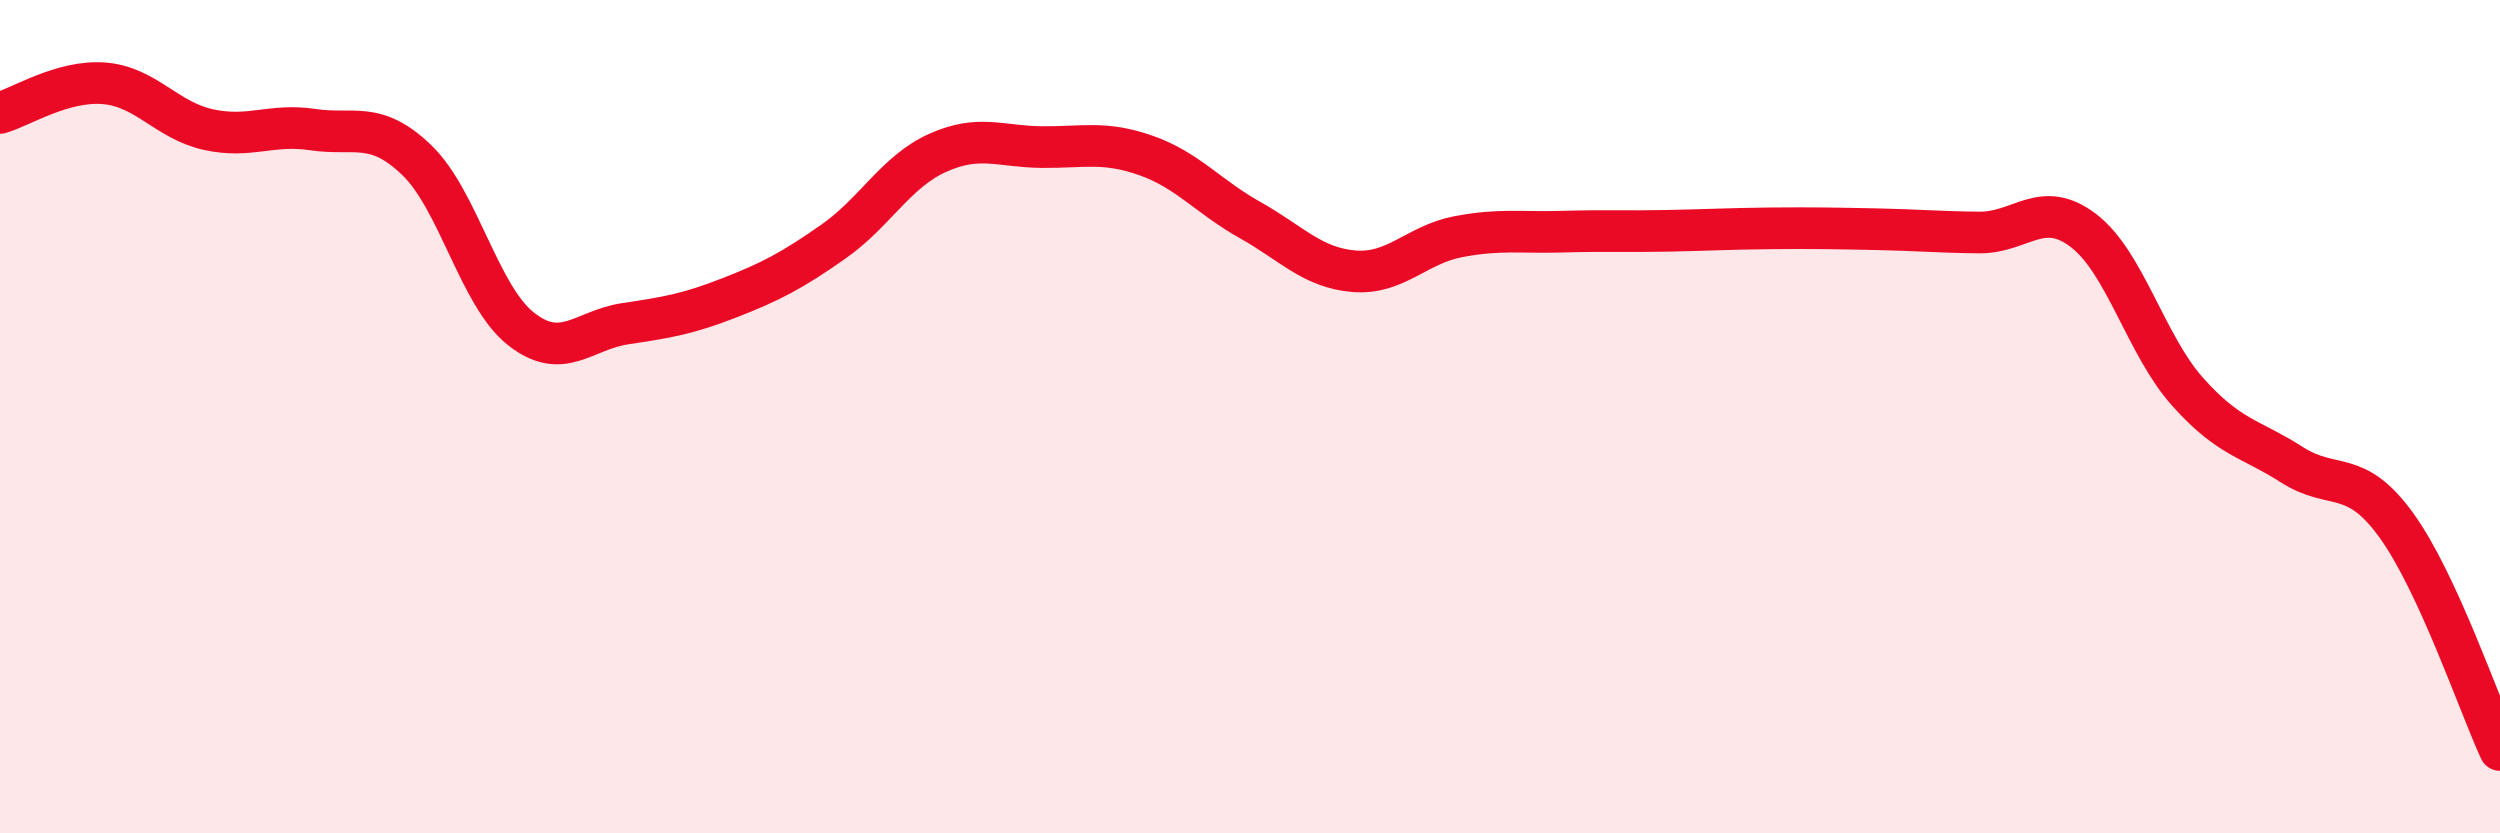
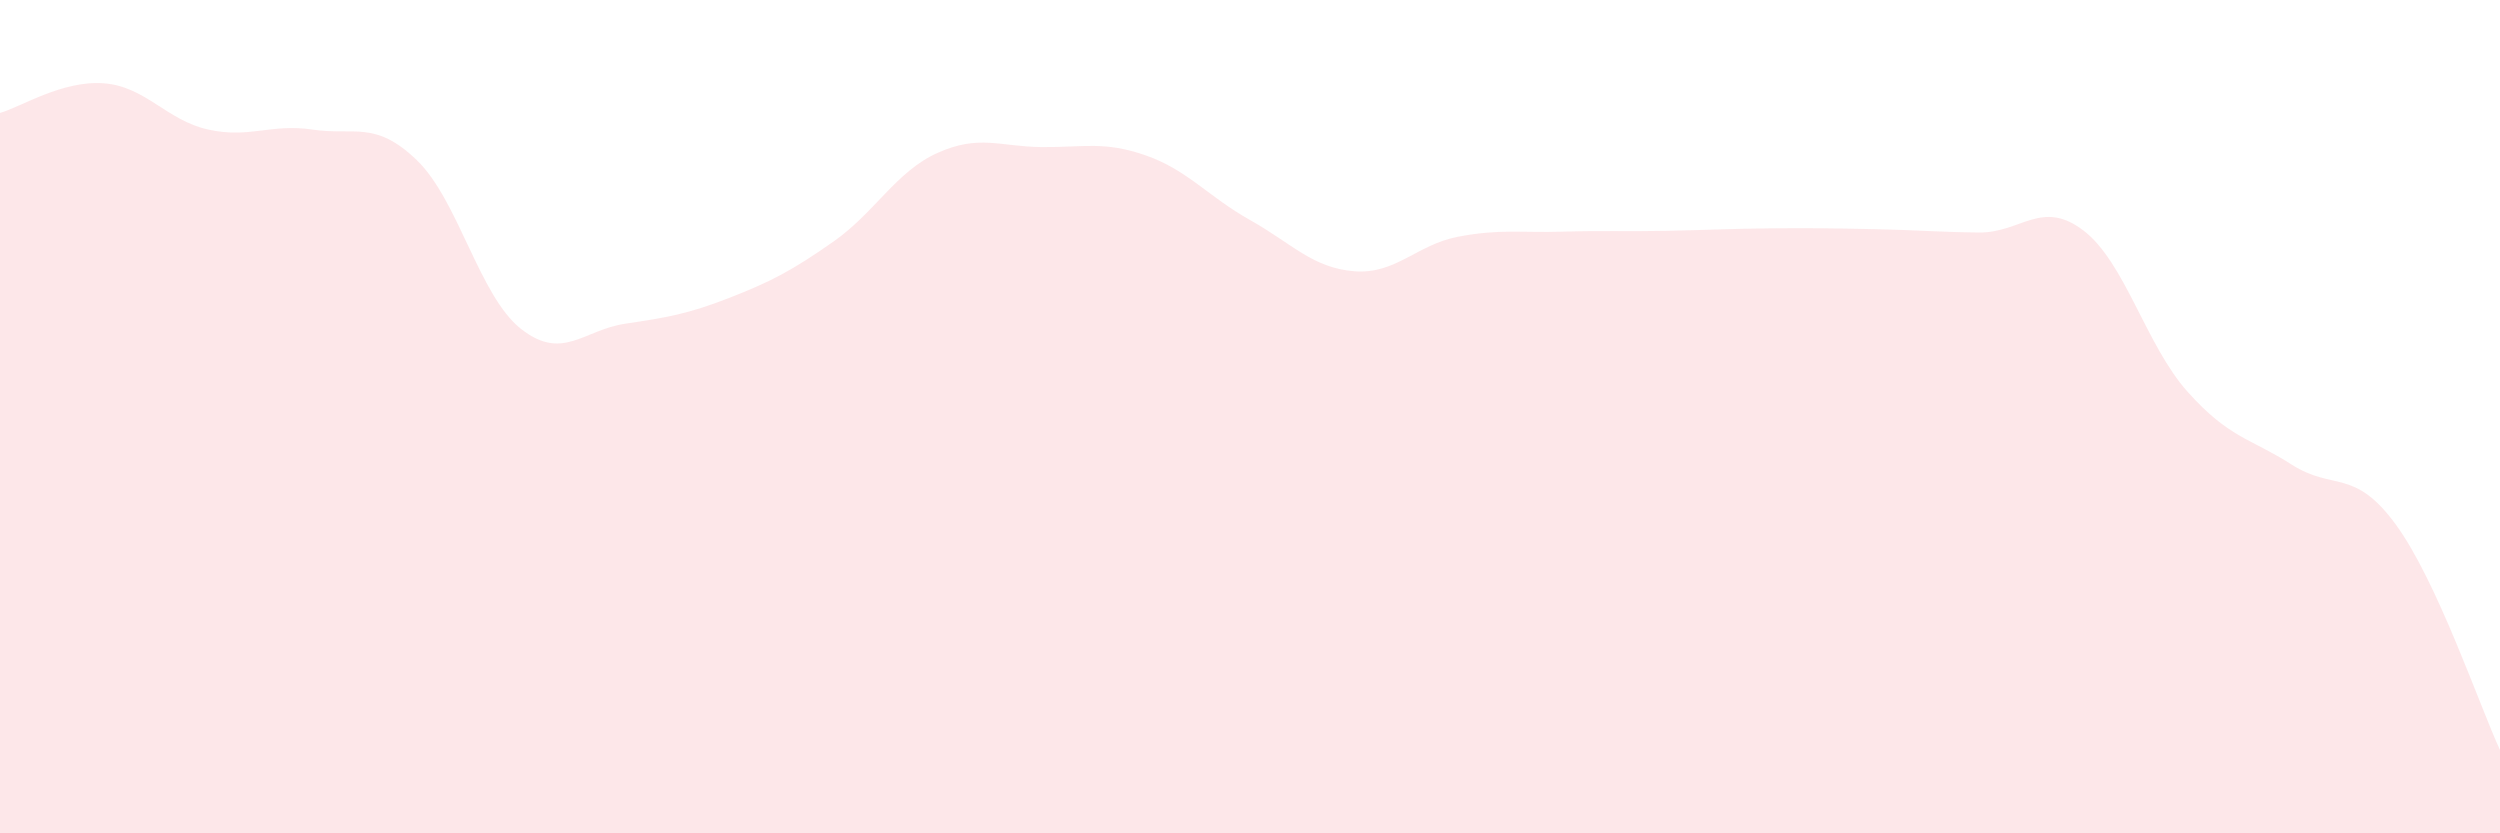
<svg xmlns="http://www.w3.org/2000/svg" width="60" height="20" viewBox="0 0 60 20">
  <path d="M 0,2.71 C 0.5,2.57 1.5,1.92 2.5,2 C 3.5,2.08 4,2.89 5,3.11 C 6,3.33 6.5,2.96 7.5,3.11 C 8.5,3.26 9,2.88 10,3.84 C 11,4.8 11.5,7.1 12.5,7.89 C 13.5,8.68 14,7.92 15,7.77 C 16,7.62 16.5,7.54 17.5,7.15 C 18.5,6.76 19,6.5 20,5.8 C 21,5.1 21.5,4.12 22.5,3.67 C 23.5,3.22 24,3.52 25,3.53 C 26,3.54 26.5,3.38 27.5,3.73 C 28.5,4.08 29,4.72 30,5.28 C 31,5.84 31.5,6.43 32.5,6.51 C 33.5,6.59 34,5.87 35,5.68 C 36,5.49 36.5,5.59 37.5,5.56 C 38.5,5.53 39,5.56 40,5.54 C 41,5.52 41.5,5.49 42.5,5.48 C 43.5,5.47 44,5.48 45,5.5 C 46,5.52 46.5,5.57 47.5,5.58 C 48.5,5.59 49,4.77 50,5.53 C 51,6.29 51.5,8.28 52.5,9.4 C 53.5,10.52 54,10.51 55,11.15 C 56,11.79 56.5,11.22 57.5,12.59 C 58.5,13.96 59.5,16.92 60,18L60 20L0 20Z" fill="#EB0A25" opacity="0.1" stroke-linecap="round" stroke-linejoin="round" />
-   <path d="M 0,2.71 C 0.5,2.57 1.5,1.92 2.5,2 C 3.5,2.08 4,2.89 5,3.11 C 6,3.33 6.5,2.96 7.5,3.11 C 8.5,3.26 9,2.88 10,3.84 C 11,4.8 11.5,7.1 12.5,7.89 C 13.5,8.68 14,7.92 15,7.77 C 16,7.62 16.5,7.54 17.5,7.15 C 18.5,6.76 19,6.5 20,5.8 C 21,5.1 21.5,4.12 22.5,3.67 C 23.5,3.22 24,3.52 25,3.53 C 26,3.54 26.5,3.38 27.5,3.73 C 28.5,4.08 29,4.72 30,5.28 C 31,5.84 31.5,6.43 32.5,6.51 C 33.5,6.59 34,5.87 35,5.68 C 36,5.49 36.5,5.59 37.5,5.56 C 38.5,5.53 39,5.56 40,5.54 C 41,5.52 41.5,5.49 42.5,5.48 C 43.5,5.47 44,5.48 45,5.5 C 46,5.52 46.5,5.57 47.5,5.58 C 48.5,5.59 49,4.77 50,5.53 C 51,6.29 51.5,8.28 52.5,9.4 C 53.5,10.52 54,10.51 55,11.15 C 56,11.79 56.5,11.22 57.5,12.59 C 58.5,13.96 59.5,16.92 60,18" stroke="#EB0A25" stroke-width="1" fill="none" stroke-linecap="round" stroke-linejoin="round" />
</svg>